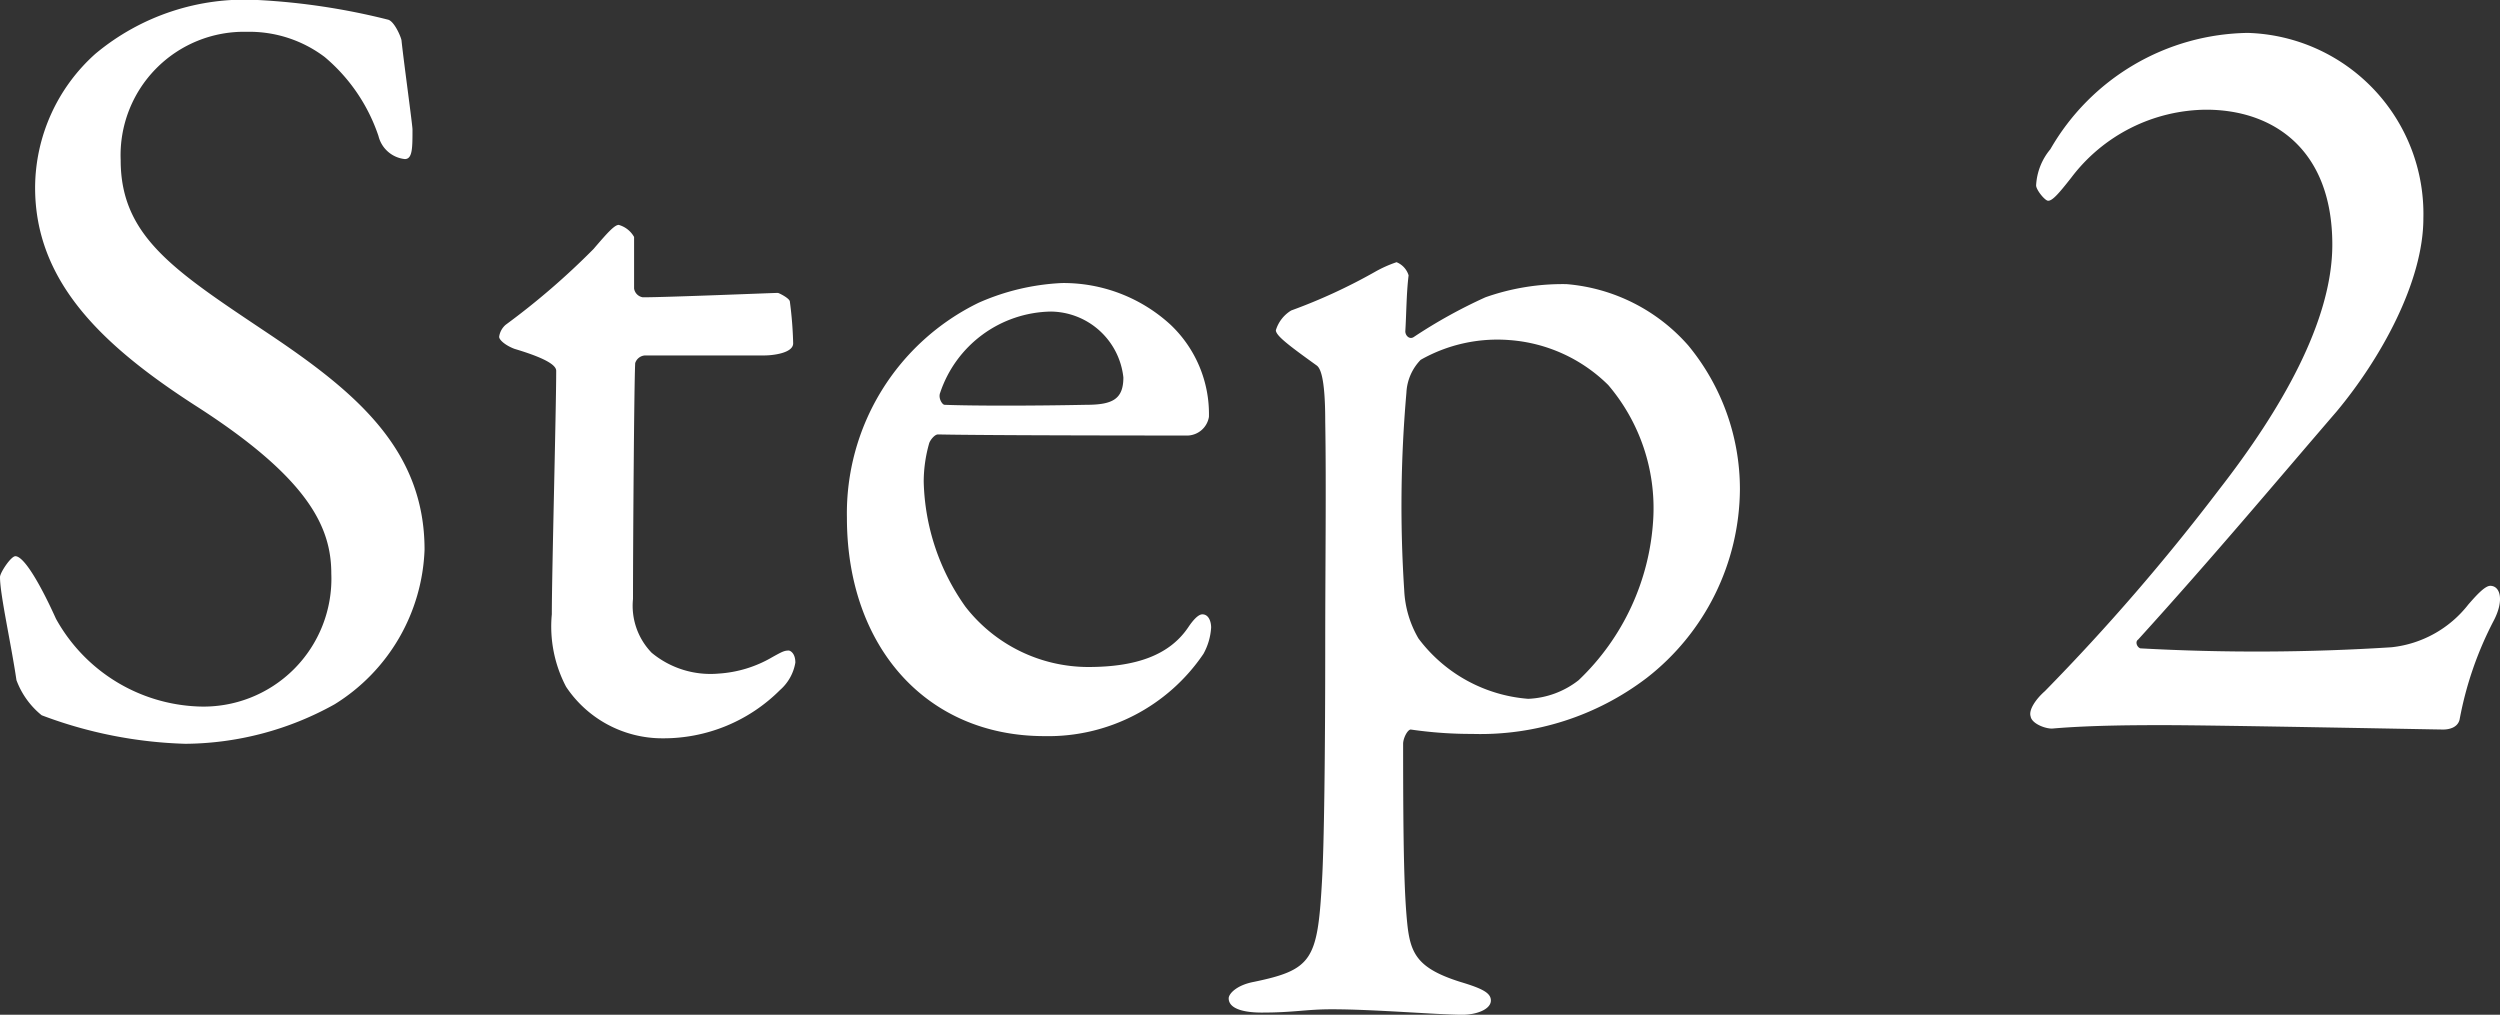
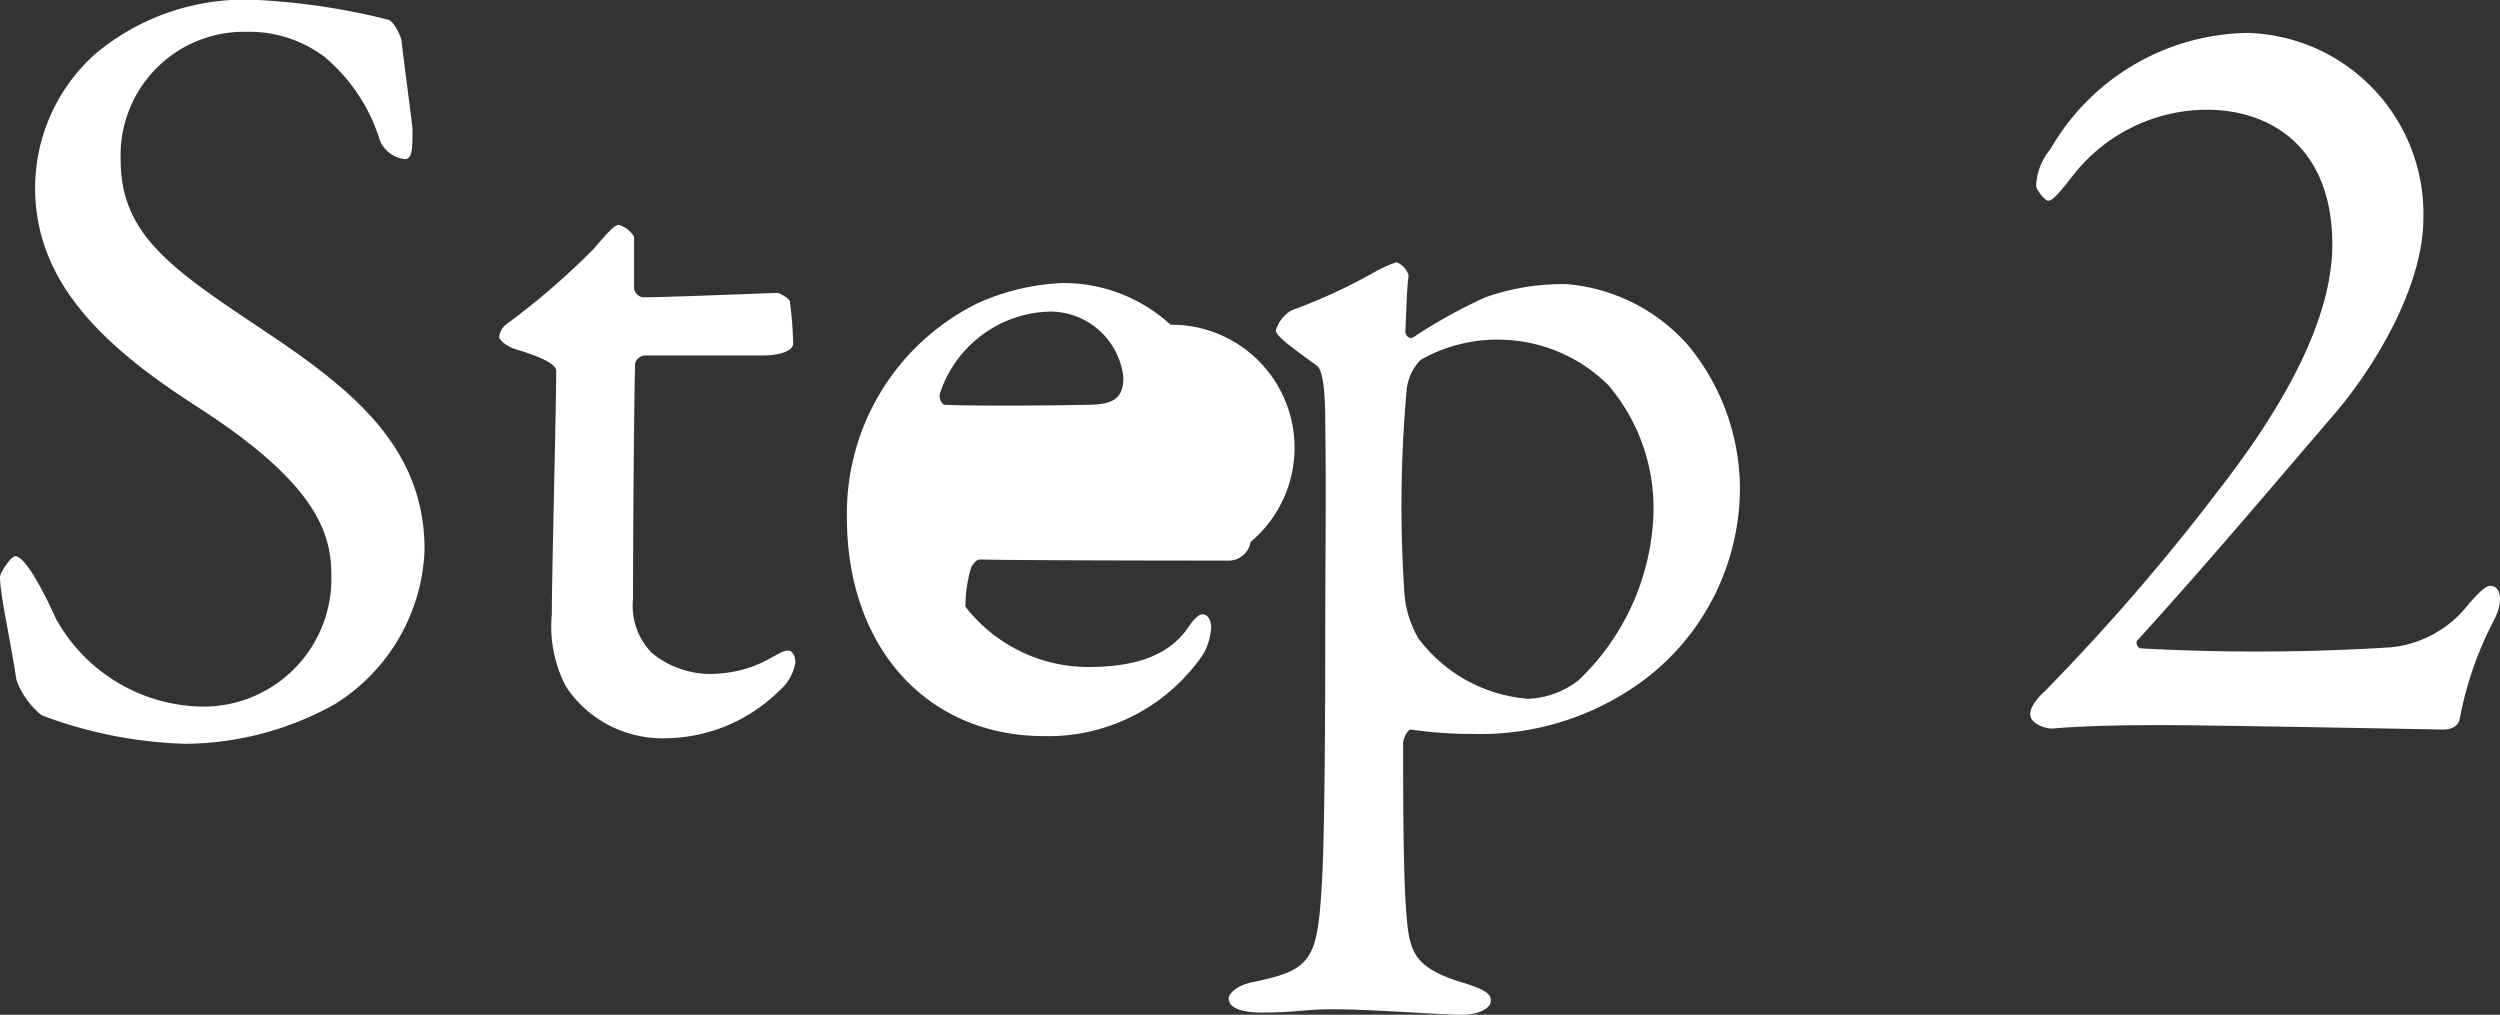
<svg xmlns="http://www.w3.org/2000/svg" width="91.154" height="37" viewBox="0 0 91.154 37">
  <rect x="0" y="0" width="91.154" height="37" fill="#333333" stroke="none" />
-   <path id="パス_1915" data-name="パス 1915" d="M-35.88-26.44a8.492,8.492,0,0,0-5.92,1.96A6.571,6.571,0,0,0-44-19.6c0,3.4,2.4,5.72,5.8,7.92,4.2,2.68,5,4.48,5,6.16A4.663,4.663,0,0,1-38.04-.68a6.2,6.2,0,0,1-5.2-3.2c-.56-1.24-1.16-2.28-1.48-2.28-.16,0-.56.6-.56.76,0,.64.4,2.4.6,3.76a2.972,2.972,0,0,0,.92,1.28A16.063,16.063,0,0,0-38.52.68,11.33,11.33,0,0,0-33.08-.76,6.924,6.924,0,0,0-29.8-6.4c0-3.6-2.44-5.68-5.52-7.76-3.52-2.36-5.56-3.6-5.56-6.44a4.5,4.5,0,0,1,4.6-4.68,4.554,4.554,0,0,1,2.84.92,6.437,6.437,0,0,1,1.96,2.88,1.11,1.11,0,0,0,.96.84c.28,0,.28-.4.28-1.08,0-.16-.32-2.48-.4-3.24,0-.08-.24-.68-.48-.76A24.565,24.565,0,0,0-35.88-26.44ZM-21.84-15.6a.381.381,0,0,1-.32-.32V-17.8a.931.931,0,0,0-.56-.44c-.16,0-.44.32-.92.88a26.93,26.93,0,0,1-3.2,2.76.7.7,0,0,0-.24.44c0,.12.24.32.56.44.8.24,1.52.52,1.52.8,0,1.4-.16,7.4-.16,8.88a4.725,4.725,0,0,0,.52,2.64A4.215,4.215,0,0,0-21.12.48a6,6,0,0,0,4.28-1.76,1.7,1.7,0,0,0,.56-1c0-.36-.2-.44-.24-.44-.16,0-.24.04-.6.24a4.407,4.407,0,0,1-1.96.6,3.357,3.357,0,0,1-2.44-.76A2.464,2.464,0,0,1-22.2-4.6c0-1.92.04-7.8.08-8.6a.4.4,0,0,1,.36-.28h4.36c.28,0,1.04-.08,1.04-.44a13.881,13.881,0,0,0-.12-1.52c0-.12-.4-.32-.44-.32C-17.08-15.76-20.96-15.6-21.84-15.6Zm15.28-.52a8.44,8.44,0,0,0-3.04.72,8.539,8.539,0,0,0-4.8,7.84C-14.4-2.88-11.52.4-7.2.4a6.827,6.827,0,0,0,5.8-3,2.26,2.26,0,0,0,.28-.96c0-.2-.08-.48-.32-.48-.16,0-.36.24-.52.48-.68,1-1.88,1.44-3.64,1.44a5.677,5.677,0,0,1-4.48-2.2A8.189,8.189,0,0,1-11.6-8.88a5.143,5.143,0,0,1,.2-1.4c.04-.12.2-.32.32-.32,1.84.04,8.68.04,9.12.04a.814.814,0,0,0,.76-.68A4.485,4.485,0,0,0-2.6-14.6,5.771,5.771,0,0,0-6.56-16.12Zm-.4,1.04a2.69,2.69,0,0,1,2.64,2.4c0,.8-.4,1-1.36,1-2,.04-4.12.04-5.16,0-.08,0-.24-.24-.16-.44A4.334,4.334,0,0,1-6.96-15.08Zm18.8-1a8.456,8.456,0,0,0-2.96.48,18.536,18.536,0,0,0-2.6,1.44c-.16.12-.32-.04-.32-.2C6-15,6-15.76,6.08-16.4a.755.755,0,0,0-.44-.48,4.522,4.522,0,0,0-.8.36,20.239,20.239,0,0,1-3.04,1.4,1.277,1.277,0,0,0-.56.72c0,.2.48.56,1.48,1.28.12.08.32.36.32,2.04.04,2.36,0,5.36,0,8.08,0,4.08-.04,7.4-.12,8.72C2.76,8.56,2.56,8.92.44,9.36c-.64.12-.92.44-.92.6,0,.4.6.52,1.2.52,1.2,0,1.6-.12,2.56-.12,1.56,0,3.88.2,4.76.2.52,0,1.04-.2,1.04-.52,0-.28-.32-.44-1.12-.68-1.52-.48-1.8-1-1.92-2.04C5.92,6.2,5.88,4.56,5.88.68c0-.2.16-.52.28-.52A15.276,15.276,0,0,0,8.4.32a10,10,0,0,0,6.36-2.04,8.779,8.779,0,0,0,3.4-6.88,8.226,8.226,0,0,0-1.88-5.24A6.629,6.629,0,0,0,11.84-16.08ZM9.76-14.04a5.707,5.707,0,0,1,3.6,1.64A6.92,6.92,0,0,1,15-7.52a8.8,8.8,0,0,1-2.72,5.88,3.182,3.182,0,0,1-1.84.68,5.529,5.529,0,0,1-4-2.2,3.825,3.825,0,0,1-.52-1.76A47.337,47.337,0,0,1,6-12.12a1.843,1.843,0,0,1,.52-1.2A5.663,5.663,0,0,1,9.76-14.04ZM29.6.12C31.04,0,32.72,0,33.64,0,35.52,0,43.6.16,43.8.16c.16,0,.52-.04.6-.36a12.819,12.819,0,0,1,1.24-3.6c.4-.76.24-1.28-.12-1.28-.2,0-.52.36-.8.68a4.1,4.1,0,0,1-2.8,1.56,77.3,77.3,0,0,1-9.16.04c-.12-.04-.2-.24-.08-.32,2.76-3.04,5-5.72,7.24-8.32,1.6-1.92,3.16-4.72,3.16-7.04a6.6,6.6,0,0,0-6.4-6.76A8.44,8.44,0,0,0,29.48-21a2.235,2.235,0,0,0-.52,1.32c0,.16.32.56.44.56.16,0,.4-.28.84-.84a6.228,6.228,0,0,1,4.92-2.48c2.44,0,4.6,1.44,4.6,4.92,0,2.8-1.88,6.04-4.12,8.92a77.541,77.541,0,0,1-6.36,7.36c-.32.28-.6.68-.52.92C28.8-.04,29.36.16,29.6.12Z" transform="translate(45.28 26.44)" fill="#fff" />
+   <path id="パス_1915" data-name="パス 1915" d="M-35.88-26.44a8.492,8.492,0,0,0-5.92,1.96A6.571,6.571,0,0,0-44-19.6c0,3.4,2.4,5.72,5.8,7.92,4.2,2.68,5,4.48,5,6.16A4.663,4.663,0,0,1-38.04-.68a6.2,6.2,0,0,1-5.2-3.2c-.56-1.24-1.16-2.28-1.48-2.28-.16,0-.56.6-.56.76,0,.64.4,2.4.6,3.76a2.972,2.972,0,0,0,.92,1.28A16.063,16.063,0,0,0-38.52.68,11.33,11.33,0,0,0-33.08-.76,6.924,6.924,0,0,0-29.8-6.4c0-3.6-2.44-5.68-5.52-7.76-3.52-2.36-5.56-3.6-5.56-6.44a4.5,4.5,0,0,1,4.6-4.68,4.554,4.554,0,0,1,2.84.92,6.437,6.437,0,0,1,1.96,2.88,1.11,1.11,0,0,0,.96.84c.28,0,.28-.4.28-1.08,0-.16-.32-2.48-.4-3.24,0-.08-.24-.68-.48-.76A24.565,24.565,0,0,0-35.88-26.44ZM-21.84-15.6a.381.381,0,0,1-.32-.32V-17.8a.931.931,0,0,0-.56-.44c-.16,0-.44.32-.92.88a26.93,26.93,0,0,1-3.2,2.76.7.7,0,0,0-.24.44c0,.12.24.32.56.44.8.24,1.52.52,1.52.8,0,1.4-.16,7.4-.16,8.88a4.725,4.725,0,0,0,.52,2.64A4.215,4.215,0,0,0-21.12.48a6,6,0,0,0,4.28-1.76,1.7,1.7,0,0,0,.56-1c0-.36-.2-.44-.24-.44-.16,0-.24.04-.6.24a4.407,4.407,0,0,1-1.96.6,3.357,3.357,0,0,1-2.44-.76A2.464,2.464,0,0,1-22.2-4.6c0-1.92.04-7.8.08-8.6a.4.4,0,0,1,.36-.28h4.36c.28,0,1.04-.08,1.04-.44a13.881,13.881,0,0,0-.12-1.52c0-.12-.4-.32-.44-.32C-17.08-15.76-20.96-15.6-21.84-15.6Zm15.28-.52a8.44,8.44,0,0,0-3.04.72,8.539,8.539,0,0,0-4.8,7.84C-14.4-2.88-11.52.4-7.2.4a6.827,6.827,0,0,0,5.8-3,2.26,2.26,0,0,0,.28-.96c0-.2-.08-.48-.32-.48-.16,0-.36.24-.52.48-.68,1-1.88,1.44-3.64,1.44a5.677,5.677,0,0,1-4.48-2.2a5.143,5.143,0,0,1,.2-1.4c.04-.12.2-.32.32-.32,1.84.04,8.68.04,9.12.04a.814.814,0,0,0,.76-.68A4.485,4.485,0,0,0-2.6-14.6,5.771,5.771,0,0,0-6.56-16.12Zm-.4,1.04a2.69,2.69,0,0,1,2.64,2.4c0,.8-.4,1-1.36,1-2,.04-4.12.04-5.16,0-.08,0-.24-.24-.16-.44A4.334,4.334,0,0,1-6.96-15.08Zm18.8-1a8.456,8.456,0,0,0-2.96.48,18.536,18.536,0,0,0-2.6,1.44c-.16.12-.32-.04-.32-.2C6-15,6-15.76,6.08-16.4a.755.755,0,0,0-.44-.48,4.522,4.522,0,0,0-.8.36,20.239,20.239,0,0,1-3.04,1.4,1.277,1.277,0,0,0-.56.72c0,.2.48.56,1.48,1.28.12.08.32.36.32,2.04.04,2.36,0,5.36,0,8.08,0,4.08-.04,7.4-.12,8.72C2.76,8.56,2.56,8.92.44,9.36c-.64.12-.92.44-.92.6,0,.4.6.52,1.2.52,1.2,0,1.6-.12,2.56-.12,1.56,0,3.88.2,4.76.2.52,0,1.04-.2,1.04-.52,0-.28-.32-.44-1.12-.68-1.52-.48-1.8-1-1.92-2.04C5.92,6.2,5.88,4.56,5.88.68c0-.2.16-.52.28-.52A15.276,15.276,0,0,0,8.4.32a10,10,0,0,0,6.36-2.04,8.779,8.779,0,0,0,3.4-6.88,8.226,8.226,0,0,0-1.88-5.24A6.629,6.629,0,0,0,11.84-16.08ZM9.76-14.04a5.707,5.707,0,0,1,3.6,1.64A6.92,6.92,0,0,1,15-7.52a8.8,8.8,0,0,1-2.72,5.88,3.182,3.182,0,0,1-1.84.68,5.529,5.529,0,0,1-4-2.2,3.825,3.825,0,0,1-.52-1.76A47.337,47.337,0,0,1,6-12.12a1.843,1.843,0,0,1,.52-1.2A5.663,5.663,0,0,1,9.76-14.04ZM29.6.12C31.04,0,32.72,0,33.64,0,35.52,0,43.6.16,43.8.16c.16,0,.52-.04.6-.36a12.819,12.819,0,0,1,1.24-3.6c.4-.76.24-1.28-.12-1.28-.2,0-.52.36-.8.68a4.1,4.1,0,0,1-2.8,1.56,77.3,77.3,0,0,1-9.16.04c-.12-.04-.2-.24-.08-.32,2.76-3.04,5-5.72,7.24-8.32,1.6-1.92,3.16-4.72,3.16-7.04a6.6,6.6,0,0,0-6.4-6.76A8.44,8.44,0,0,0,29.48-21a2.235,2.235,0,0,0-.52,1.32c0,.16.32.56.44.56.16,0,.4-.28.84-.84a6.228,6.228,0,0,1,4.92-2.48c2.44,0,4.6,1.44,4.6,4.92,0,2.8-1.88,6.04-4.12,8.92a77.541,77.541,0,0,1-6.36,7.36c-.32.28-.6.68-.52.92C28.8-.04,29.36.16,29.6.12Z" transform="translate(45.28 26.44)" fill="#fff" />
</svg>